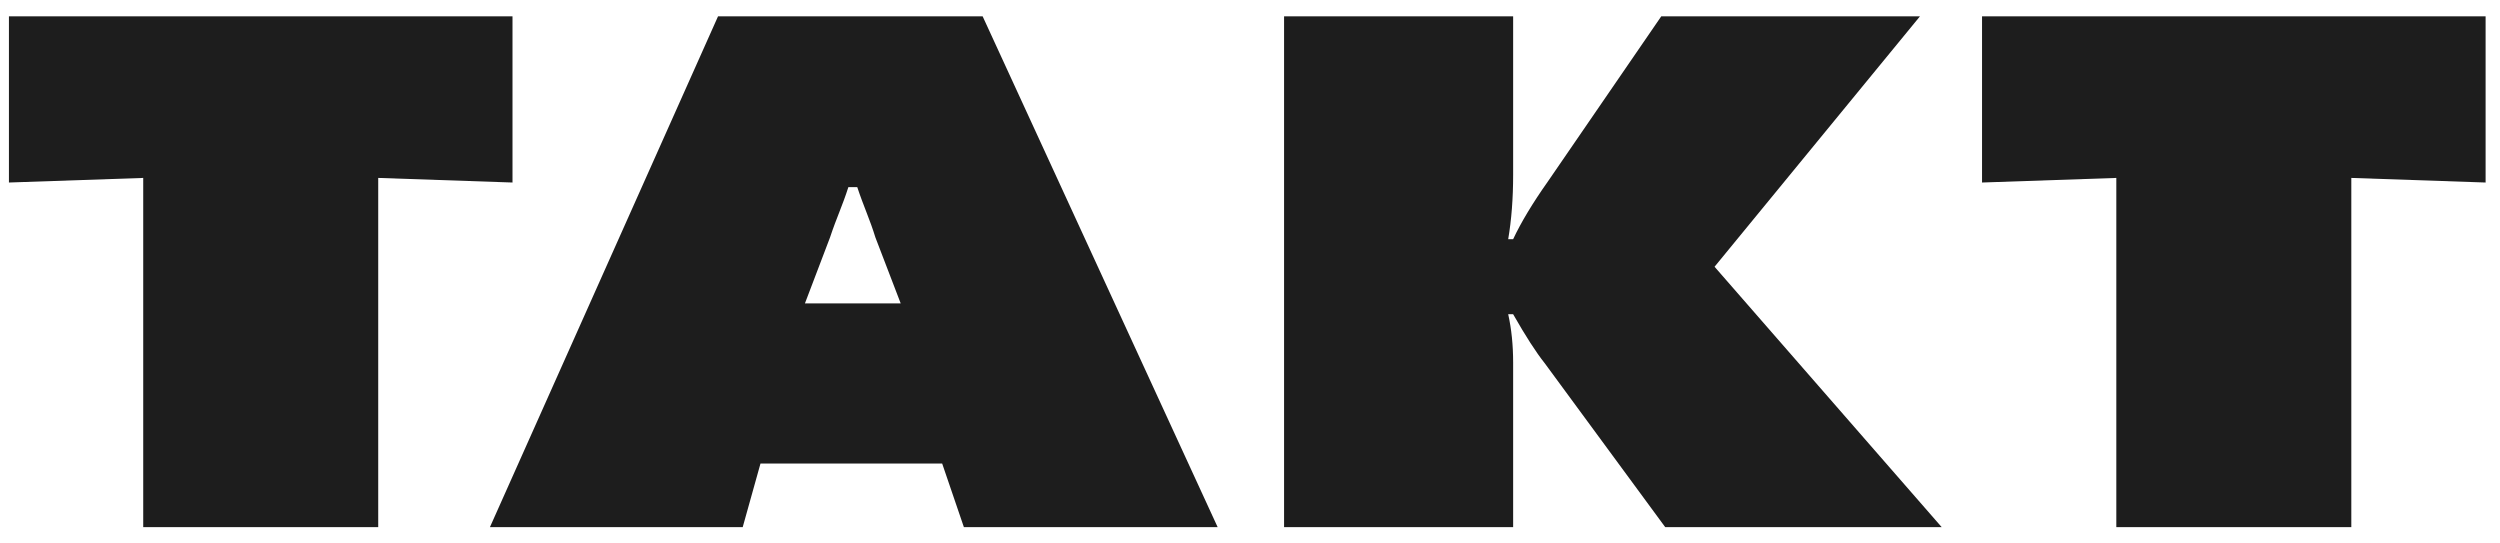
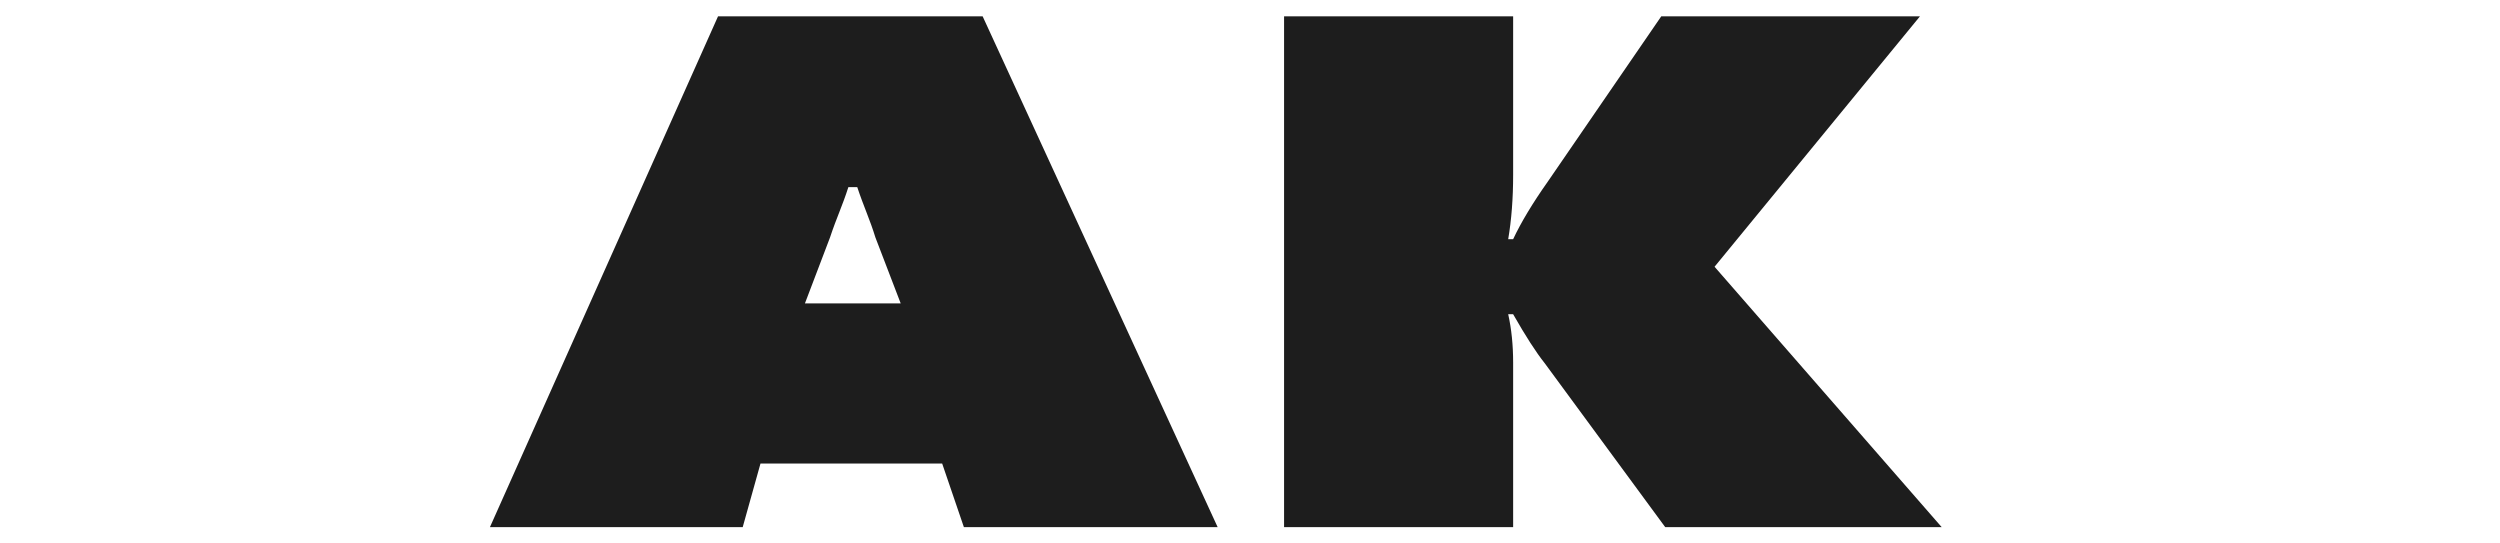
<svg xmlns="http://www.w3.org/2000/svg" width="129" height="28" viewBox="0 0 129 28" fill="none">
-   <path d="M121.328 27.199L109.202 27.199V9.181L102.273 9.418V0.844L128.257 0.844V9.418L121.328 9.181V27.199Z" fill="#1D1D1D" />
  <path d="M78.078 27.199L66.258 27.199V0.844L78.078 0.844V9.023C78.078 10.235 77.993 11.341 77.823 12.342H78.078C78.486 11.473 79.08 10.485 79.861 9.379L85.72 0.844L99.069 0.844L88.471 13.764L100.19 27.199L85.924 27.199L79.708 18.743C79.267 18.19 78.723 17.347 78.078 16.214H77.823C77.993 16.978 78.078 17.808 78.078 18.704V27.199Z" fill="#1D1D1D" />
  <path d="M48.616 23.919H39.241L38.324 27.199L25.281 27.199L37.05 0.844L50.705 0.844L62.83 27.199L49.736 27.199L48.616 23.919ZM45.169 12.247C44.897 11.352 44.569 10.665 44.234 9.655H43.776C43.468 10.623 43.171 11.22 42.831 12.247L41.534 15.656L46.476 15.656L45.169 12.247Z" fill="#1D1D1D" />
-   <path d="M19.516 27.199L7.39 27.199L7.39 9.181L0.461 9.418L0.461 0.844L26.445 0.844V9.418L19.516 9.181L19.516 27.199Z" fill="#1D1D1D" />
</svg>